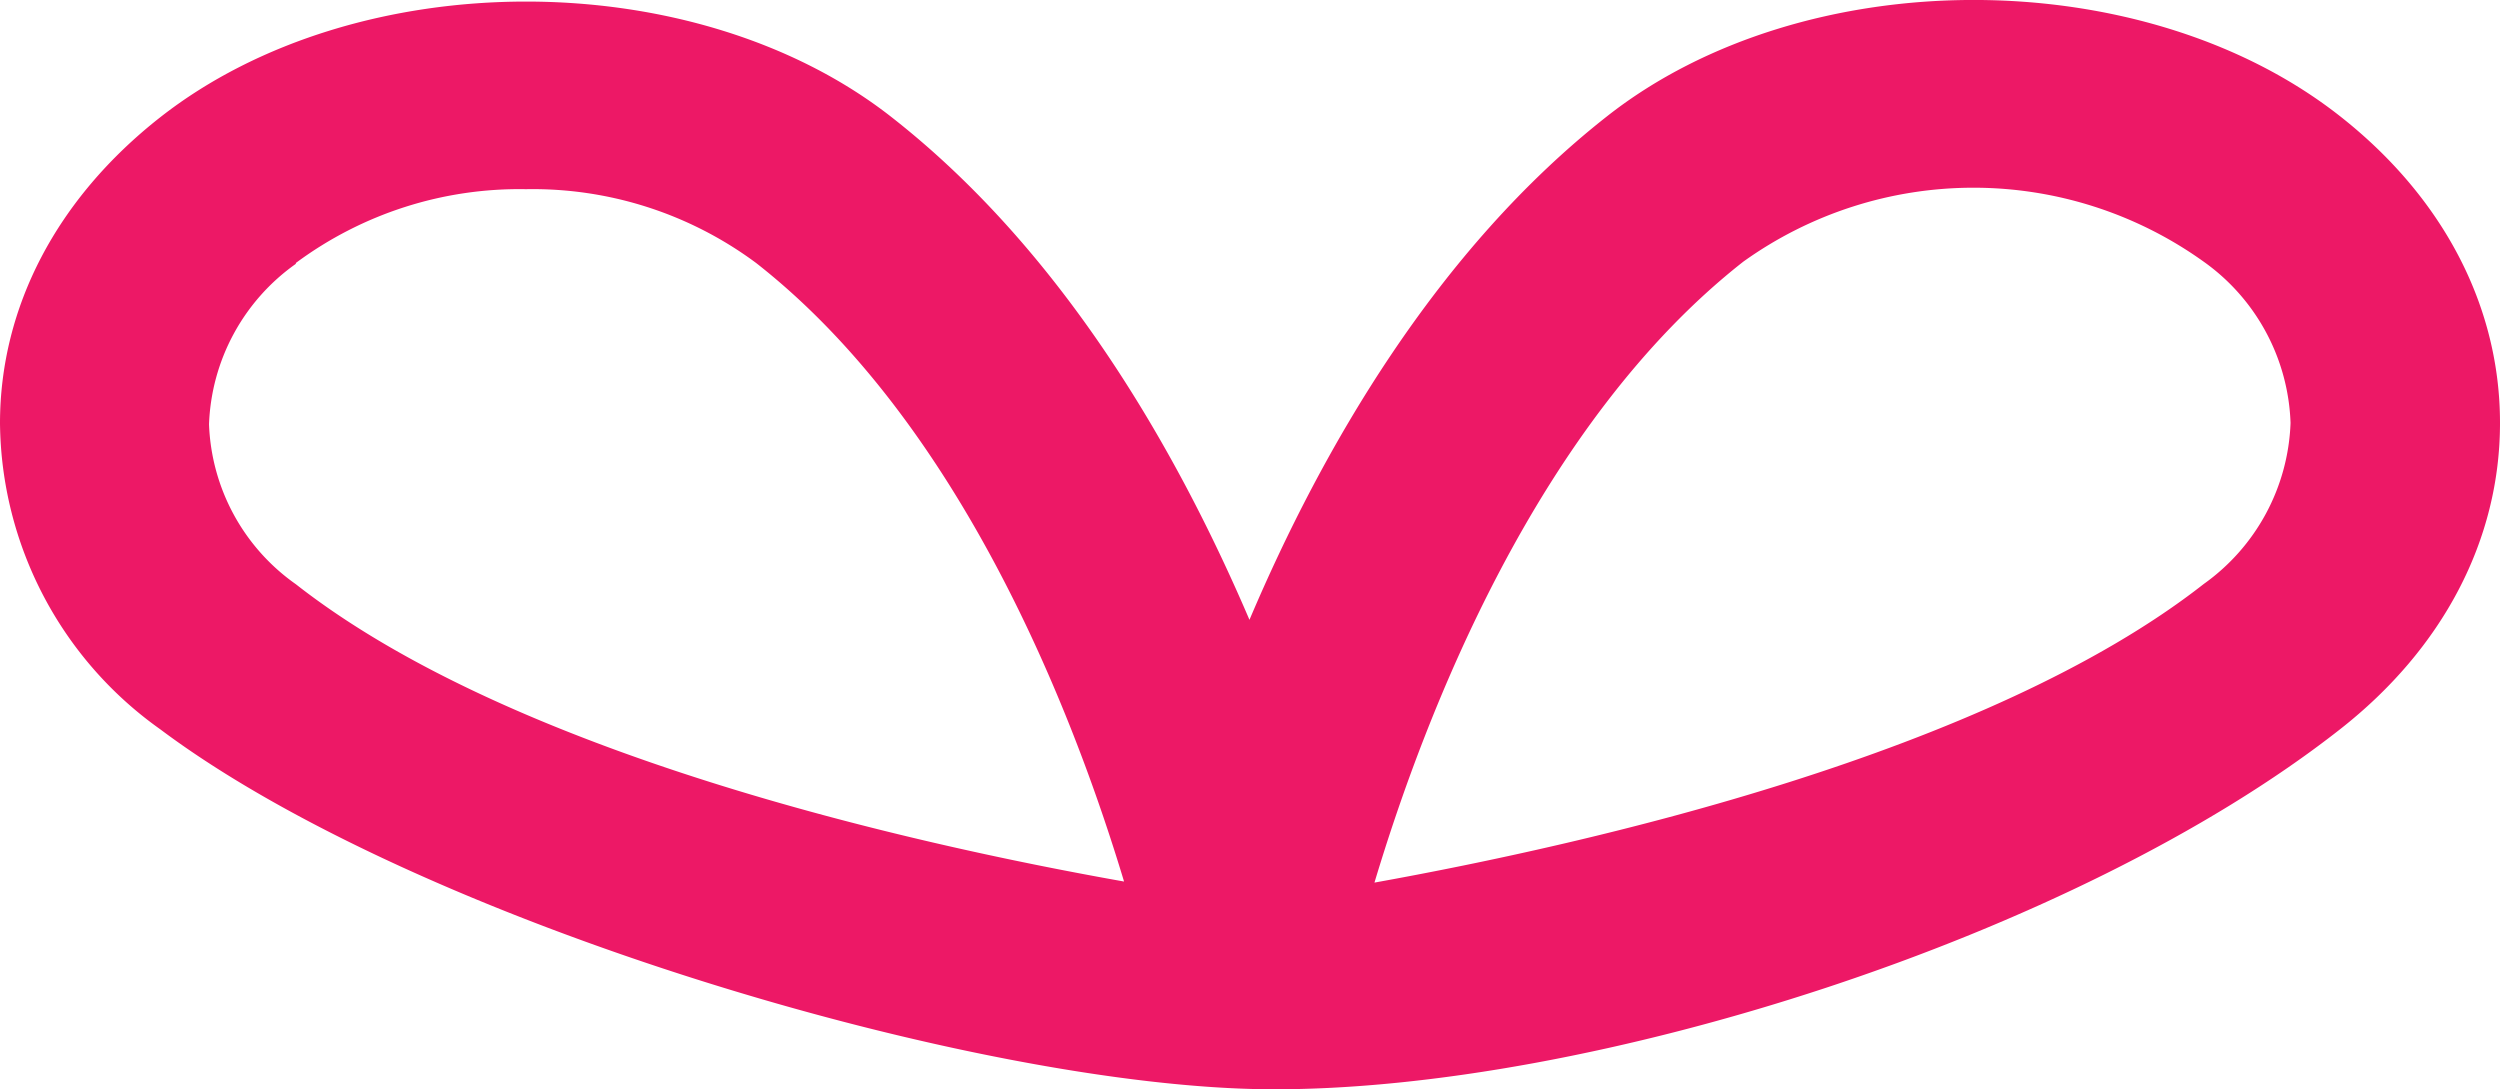
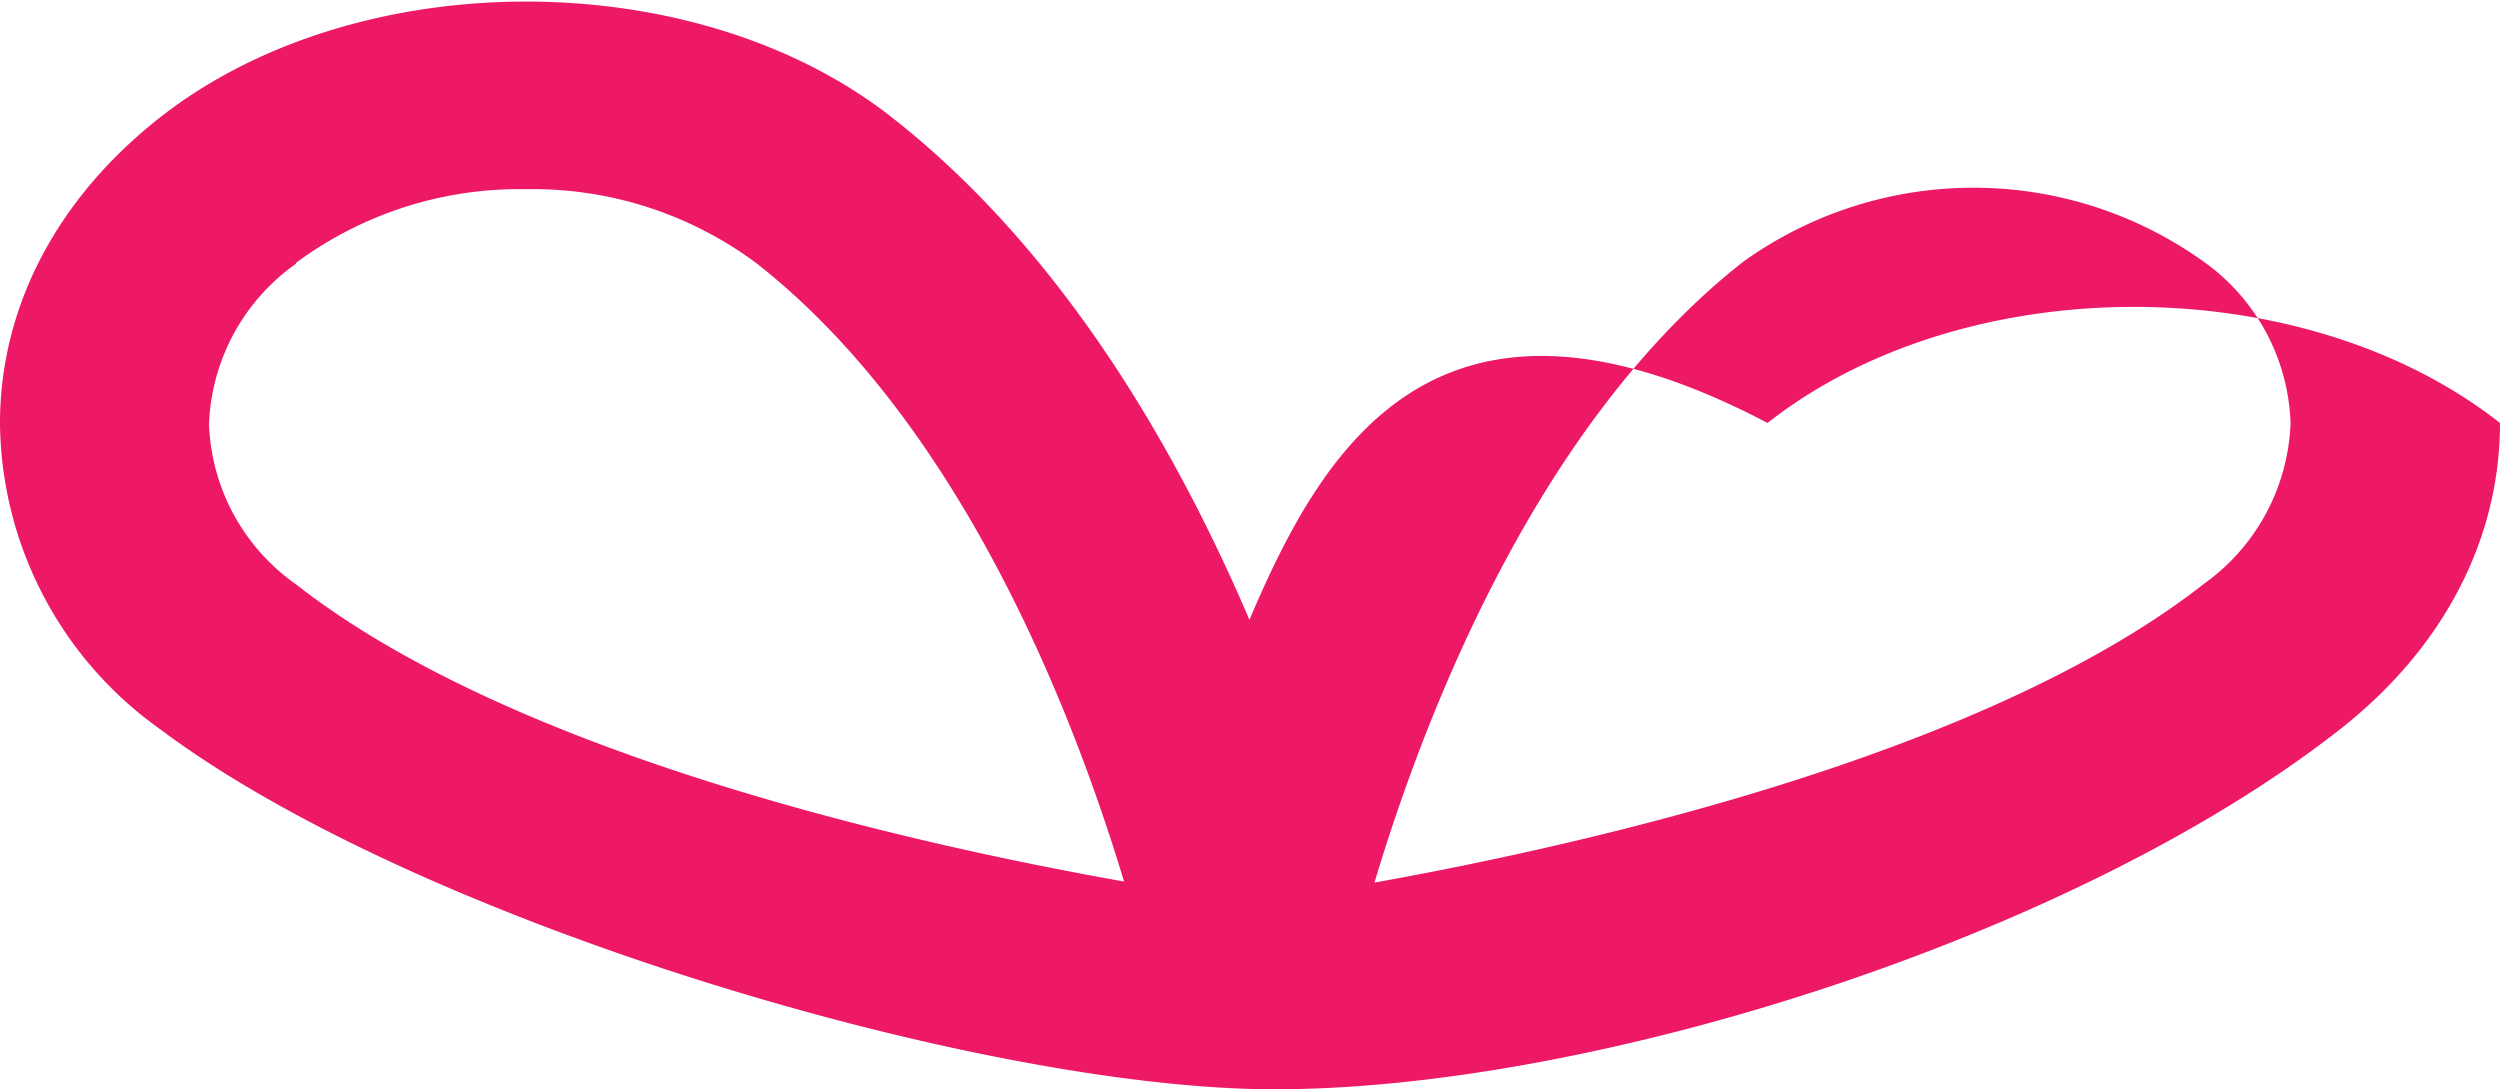
<svg xmlns="http://www.w3.org/2000/svg" viewBox="0 0 117.21 51.08">
  <defs>
    <style>.cls-1{fill:#ed1866;}</style>
  </defs>
  <g id="Layer_2" data-name="Layer 2">
    <g id="Layer_1-2" data-name="Layer 1">
-       <path class="cls-1" d="M59.57,51.07c15,.06,37.71-7.12,50.13-16.87,4.84-3.79,7.51-8.89,7.51-14.37S114.54,9.24,109.7,5.44c-9.24-7.26-25.11-7.25-34.34,0C67.38,11.7,62,21,58.58,29.06,55.13,21,49.79,11.75,41.81,5.5c-9.22-7.24-25.08-7.23-34.3,0C2.67,9.3,0,14.39,0,19.85A17.8,17.8,0,0,0,7.51,34.19C19.57,43.23,45.82,51,59.57,51.07Zm22.16-38.8a18.53,18.53,0,0,1,21.59,0,9.68,9.68,0,0,1,4.07,7.56,9.69,9.69,0,0,1-4.07,7.55c-10.12,7.93-28.72,12.17-38.88,14,2.4-8,7.67-21.56,17.29-29.11Zm-67.86.06A17.58,17.58,0,0,1,24.66,8.87a17.56,17.56,0,0,1,10.79,3.46c9.57,7.49,14.84,21,17.25,29-10.15-1.8-28.7-6-38.83-13.94a9.59,9.59,0,0,1-4.07-7.5,9.64,9.64,0,0,1,4.07-7.52Z" />
+       <path class="cls-1" d="M59.57,51.07c15,.06,37.71-7.12,50.13-16.87,4.84-3.79,7.51-8.89,7.51-14.37c-9.24-7.26-25.11-7.25-34.34,0C67.38,11.7,62,21,58.58,29.06,55.13,21,49.79,11.75,41.81,5.5c-9.22-7.24-25.08-7.23-34.3,0C2.67,9.3,0,14.39,0,19.85A17.8,17.8,0,0,0,7.51,34.19C19.57,43.23,45.82,51,59.57,51.07Zm22.16-38.8a18.53,18.53,0,0,1,21.59,0,9.68,9.68,0,0,1,4.07,7.56,9.69,9.69,0,0,1-4.07,7.55c-10.12,7.93-28.72,12.17-38.88,14,2.4-8,7.67-21.56,17.29-29.11Zm-67.86.06A17.58,17.58,0,0,1,24.66,8.87a17.56,17.56,0,0,1,10.79,3.46c9.57,7.49,14.84,21,17.25,29-10.15-1.8-28.7-6-38.83-13.94a9.59,9.59,0,0,1-4.07-7.5,9.64,9.64,0,0,1,4.07-7.52Z" />
    </g>
  </g>
</svg>